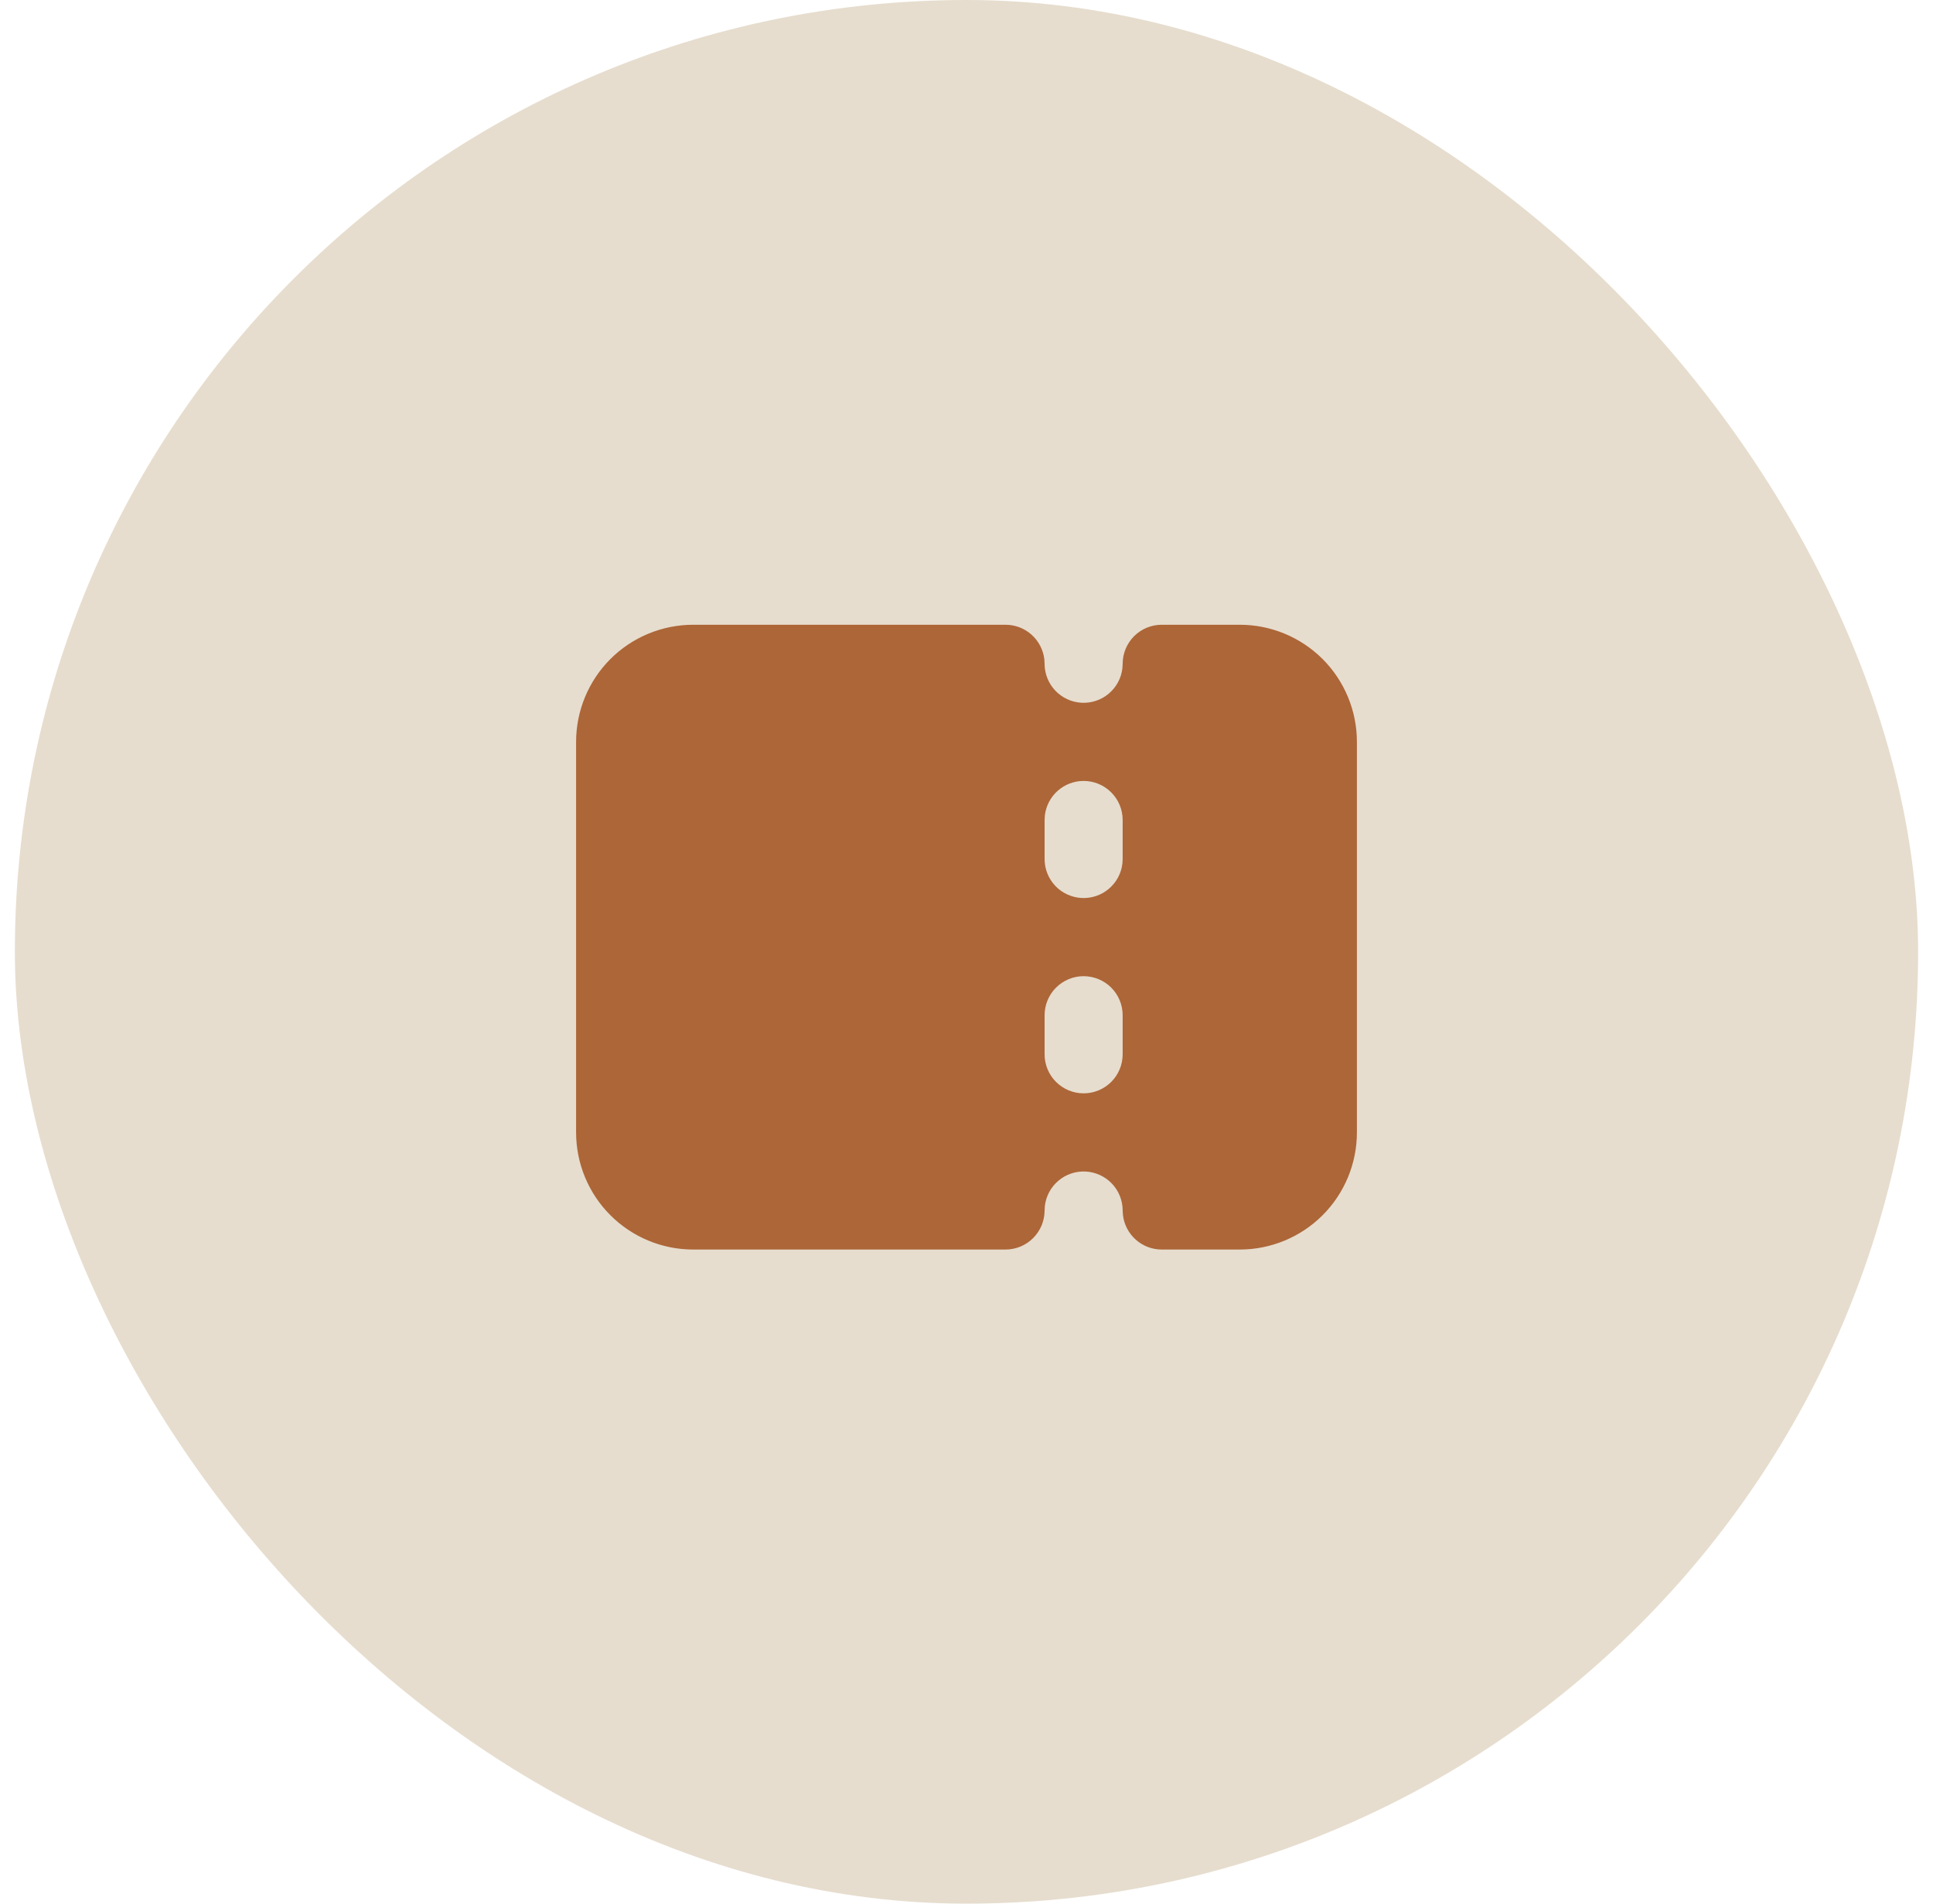
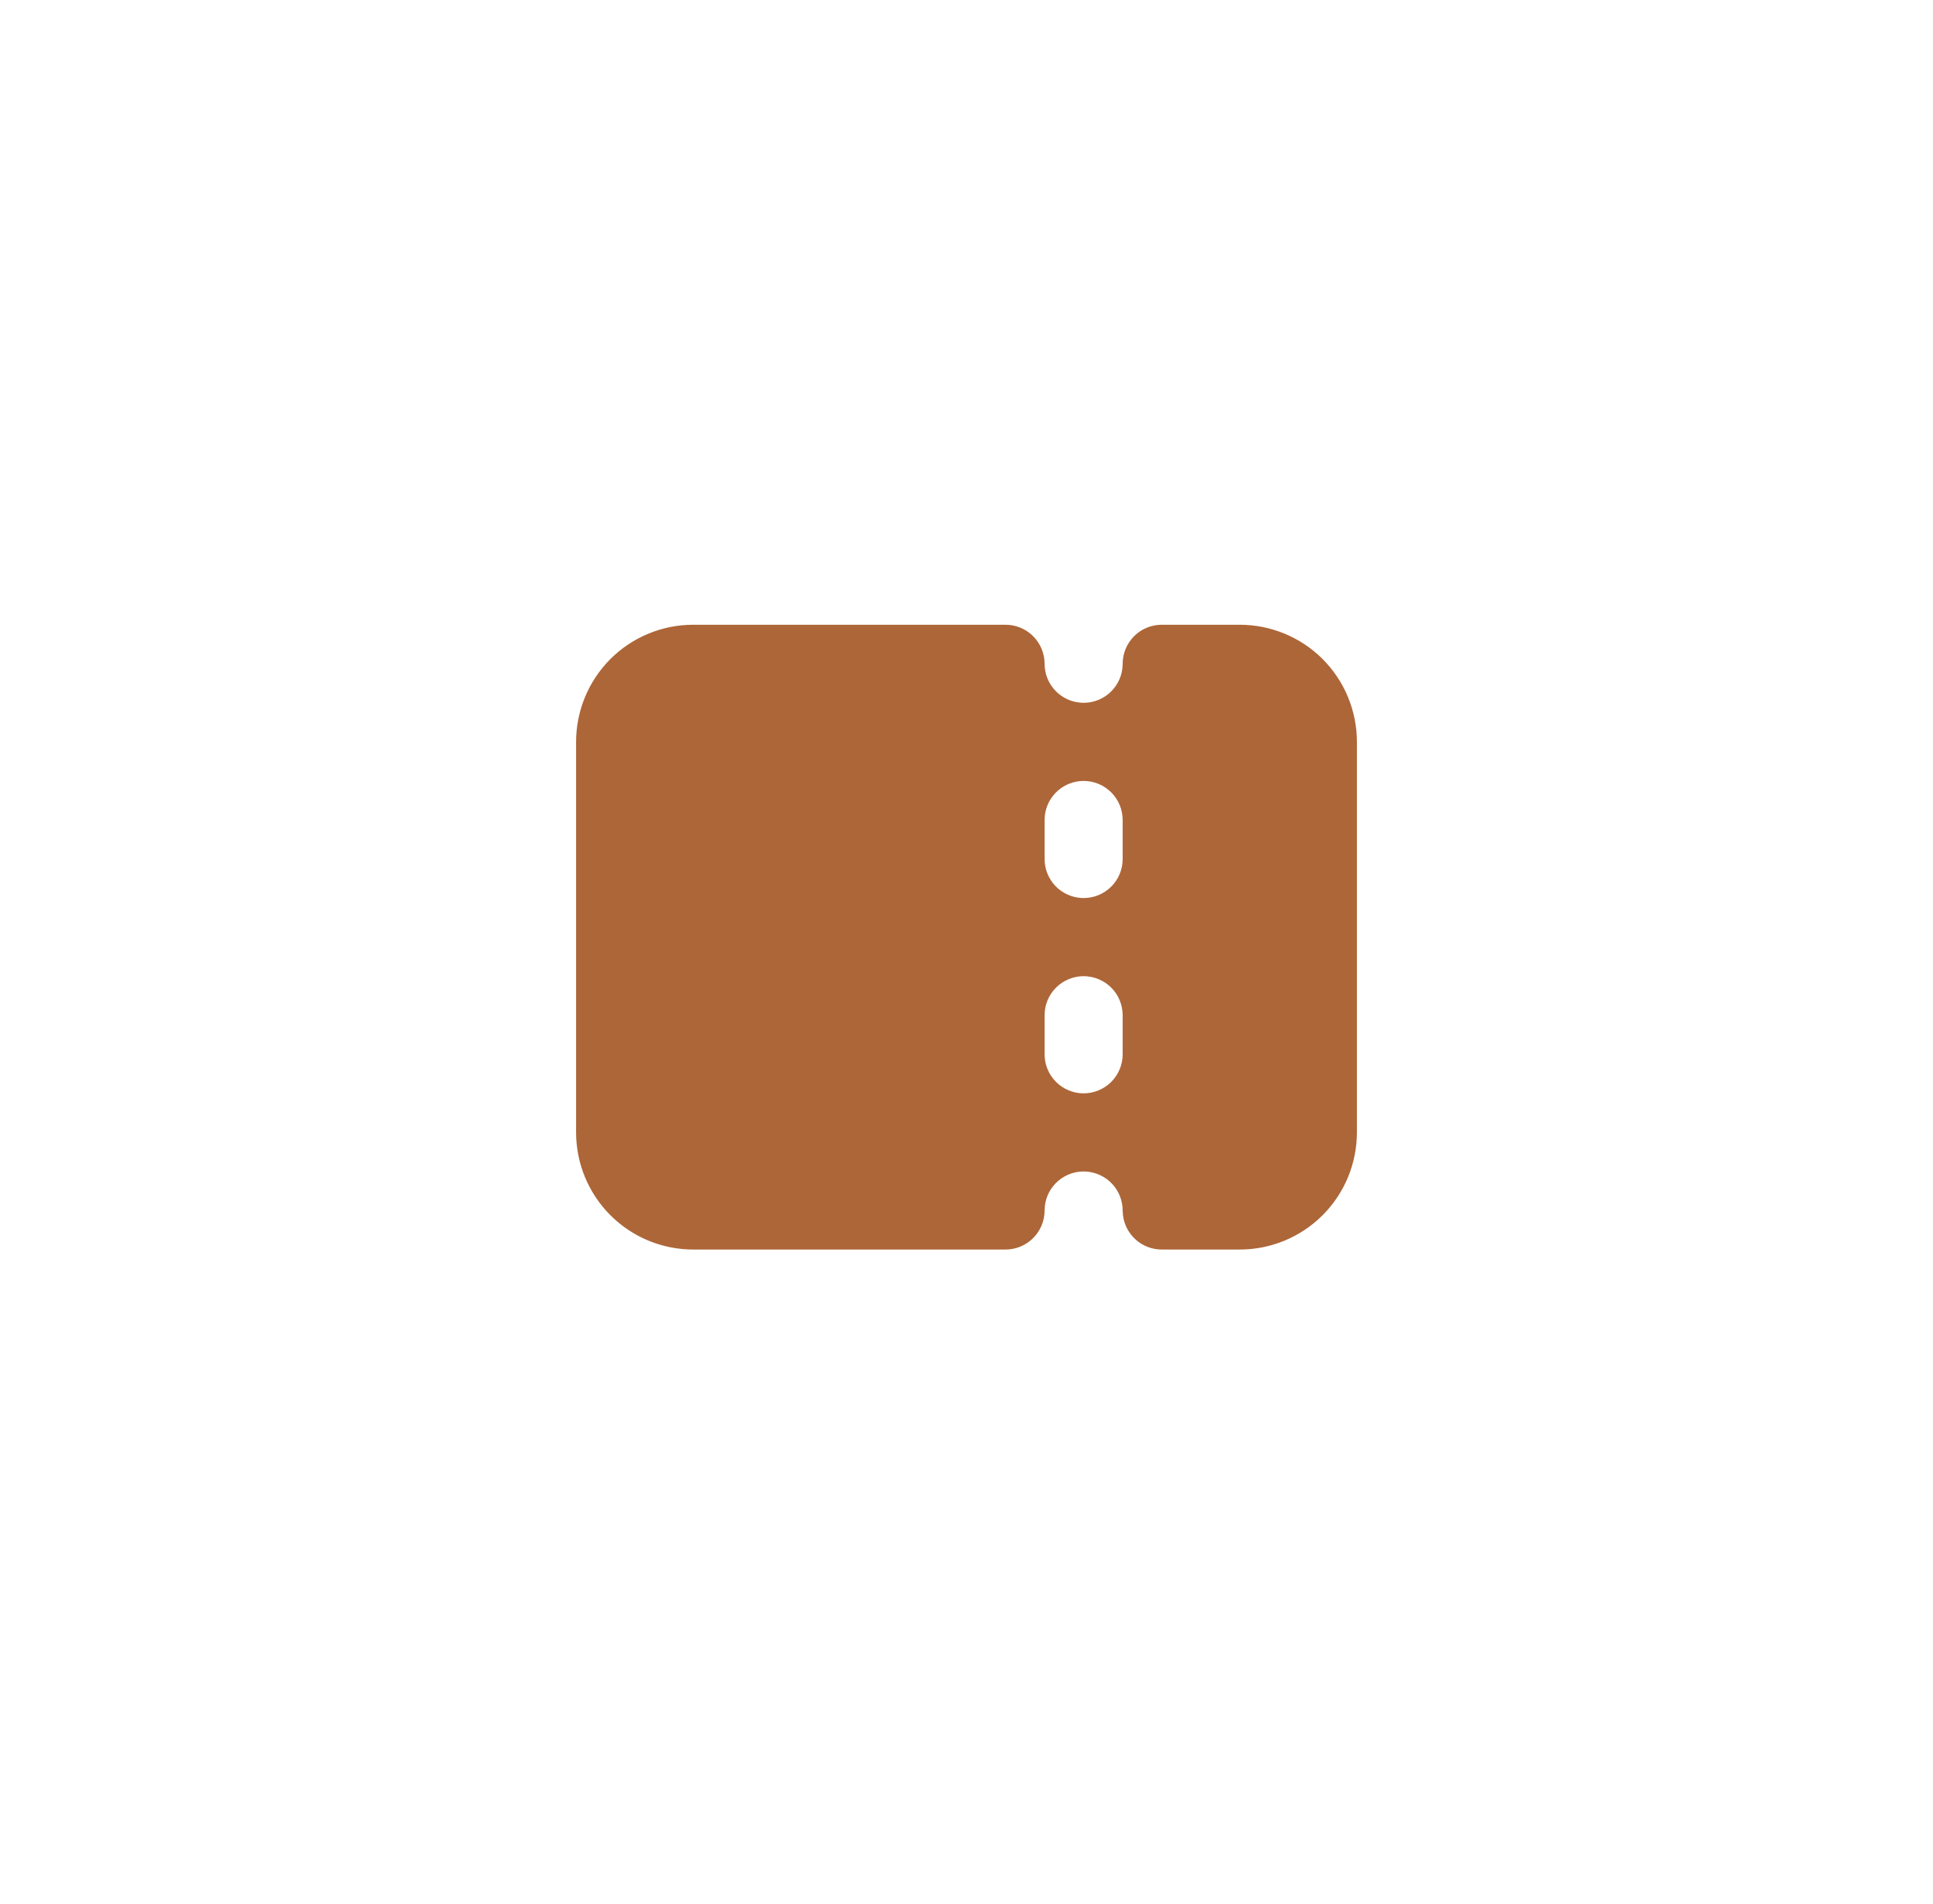
<svg xmlns="http://www.w3.org/2000/svg" width="65" height="64" viewBox="0 0 65 64" fill="none">
-   <rect x="0.5" width="64" height="64" rx="32" fill="#E6DDCE" />
  <path fill-rule="evenodd" clip-rule="evenodd" d="M33.813 21.004C34.134 21.004 34.445 21.122 34.685 21.336C34.925 21.549 35.079 21.844 35.117 22.163L35.126 22.317C35.126 22.651 35.254 22.973 35.484 23.216C35.714 23.46 36.028 23.606 36.362 23.626C36.696 23.645 37.025 23.537 37.281 23.322C37.538 23.107 37.703 22.803 37.742 22.47L37.751 22.317C37.751 21.968 37.89 21.635 38.136 21.388C38.382 21.142 38.716 21.004 39.064 21.004H41.69C42.734 21.004 43.736 21.419 44.475 22.157C45.213 22.896 45.628 23.898 45.628 24.942V38.071C45.628 39.115 45.213 40.117 44.475 40.855C43.736 41.594 42.734 42.009 41.69 42.009H39.064C38.743 42.009 38.432 41.891 38.192 41.677C37.952 41.464 37.798 41.169 37.761 40.85L37.751 40.696C37.751 40.362 37.623 40.04 37.393 39.796C37.163 39.553 36.849 39.407 36.515 39.387C36.181 39.367 35.852 39.476 35.596 39.691C35.339 39.906 35.174 40.21 35.135 40.543L35.126 40.696C35.126 41.044 34.987 41.378 34.741 41.624C34.495 41.871 34.161 42.009 33.813 42.009H23.31C22.266 42.009 21.264 41.594 20.525 40.855C19.787 40.117 19.372 39.115 19.372 38.071V24.942C19.372 23.898 19.787 22.896 20.525 22.157C21.264 21.419 22.266 21.004 23.31 21.004H33.813ZM36.438 32.819C36.09 32.819 35.756 32.958 35.51 33.204C35.264 33.45 35.126 33.784 35.126 34.132V35.445C35.126 35.793 35.264 36.127 35.51 36.373C35.756 36.619 36.09 36.758 36.438 36.758C36.787 36.758 37.121 36.619 37.367 36.373C37.613 36.127 37.751 35.793 37.751 35.445V34.132C37.751 33.784 37.613 33.45 37.367 33.204C37.121 32.958 36.787 32.819 36.438 32.819ZM36.438 26.255C36.117 26.255 35.807 26.373 35.566 26.587C35.326 26.801 35.172 27.095 35.135 27.414L35.126 27.568V28.881C35.126 29.215 35.254 29.537 35.484 29.781C35.714 30.024 36.028 30.17 36.362 30.19C36.696 30.209 37.025 30.101 37.281 29.886C37.538 29.671 37.703 29.367 37.742 29.034L37.751 28.881V27.568C37.751 27.22 37.613 26.886 37.367 26.64C37.121 26.393 36.787 26.255 36.438 26.255Z" fill="#AD6638" />
</svg>